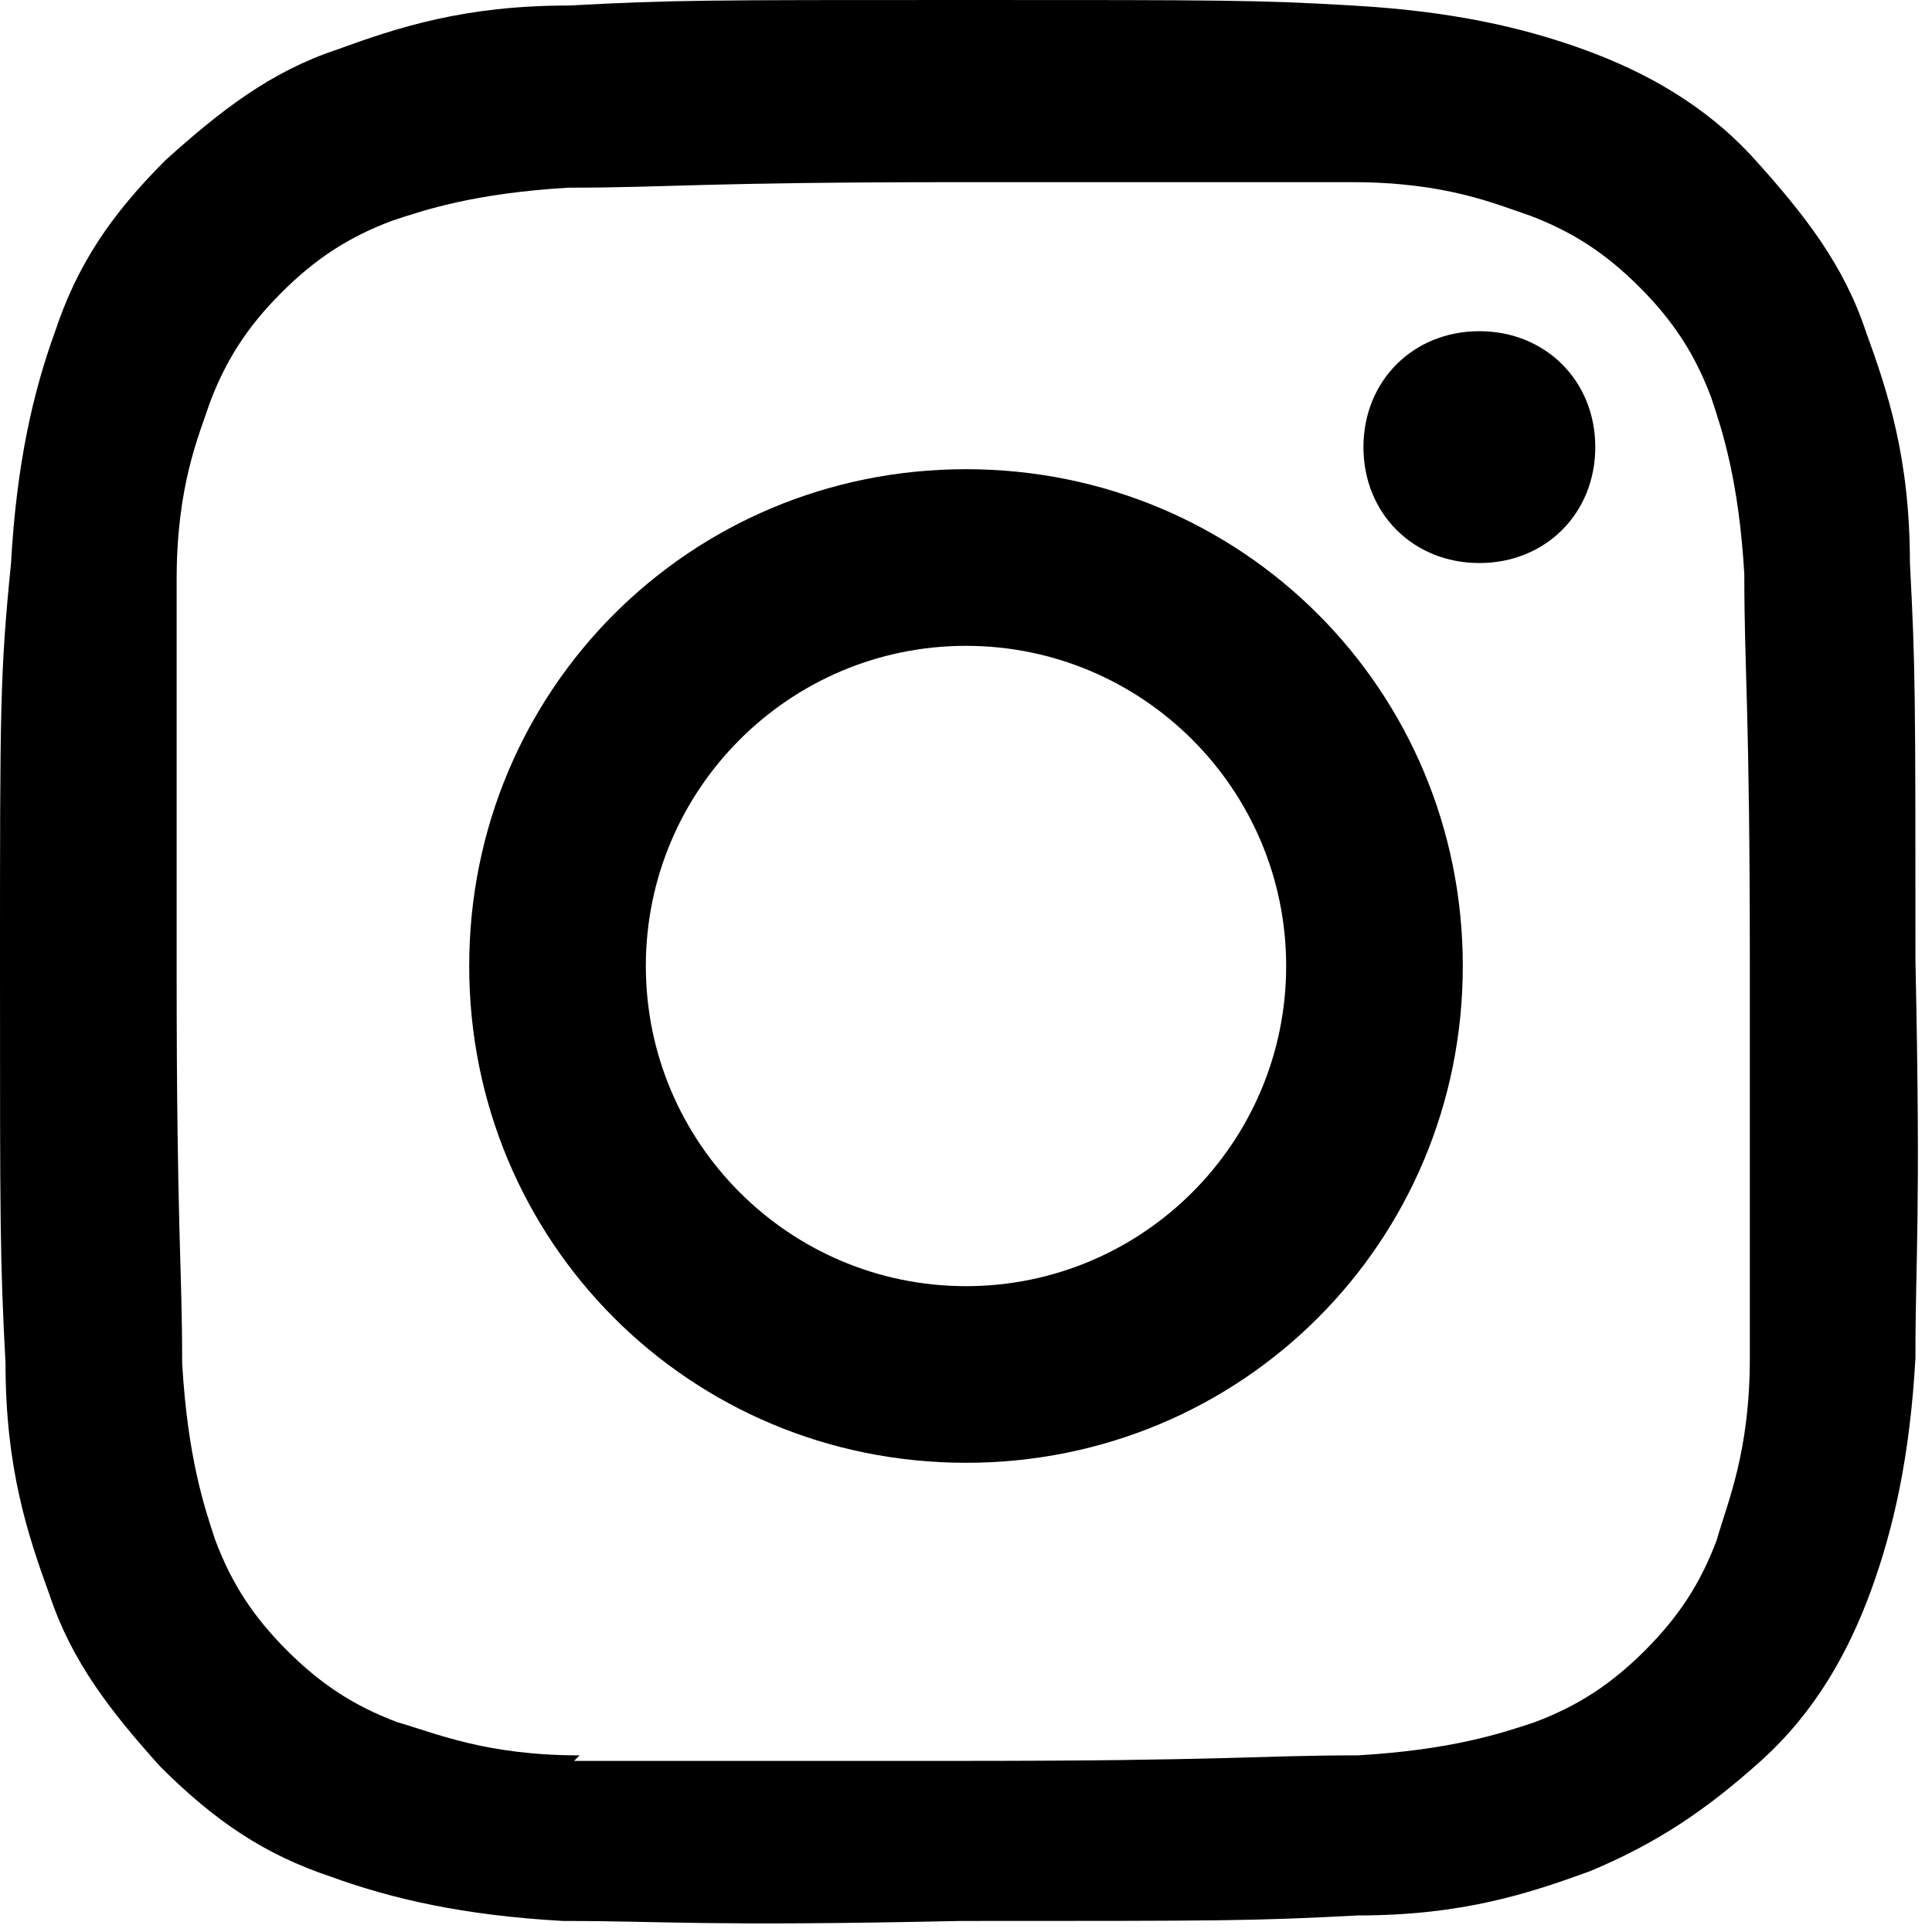
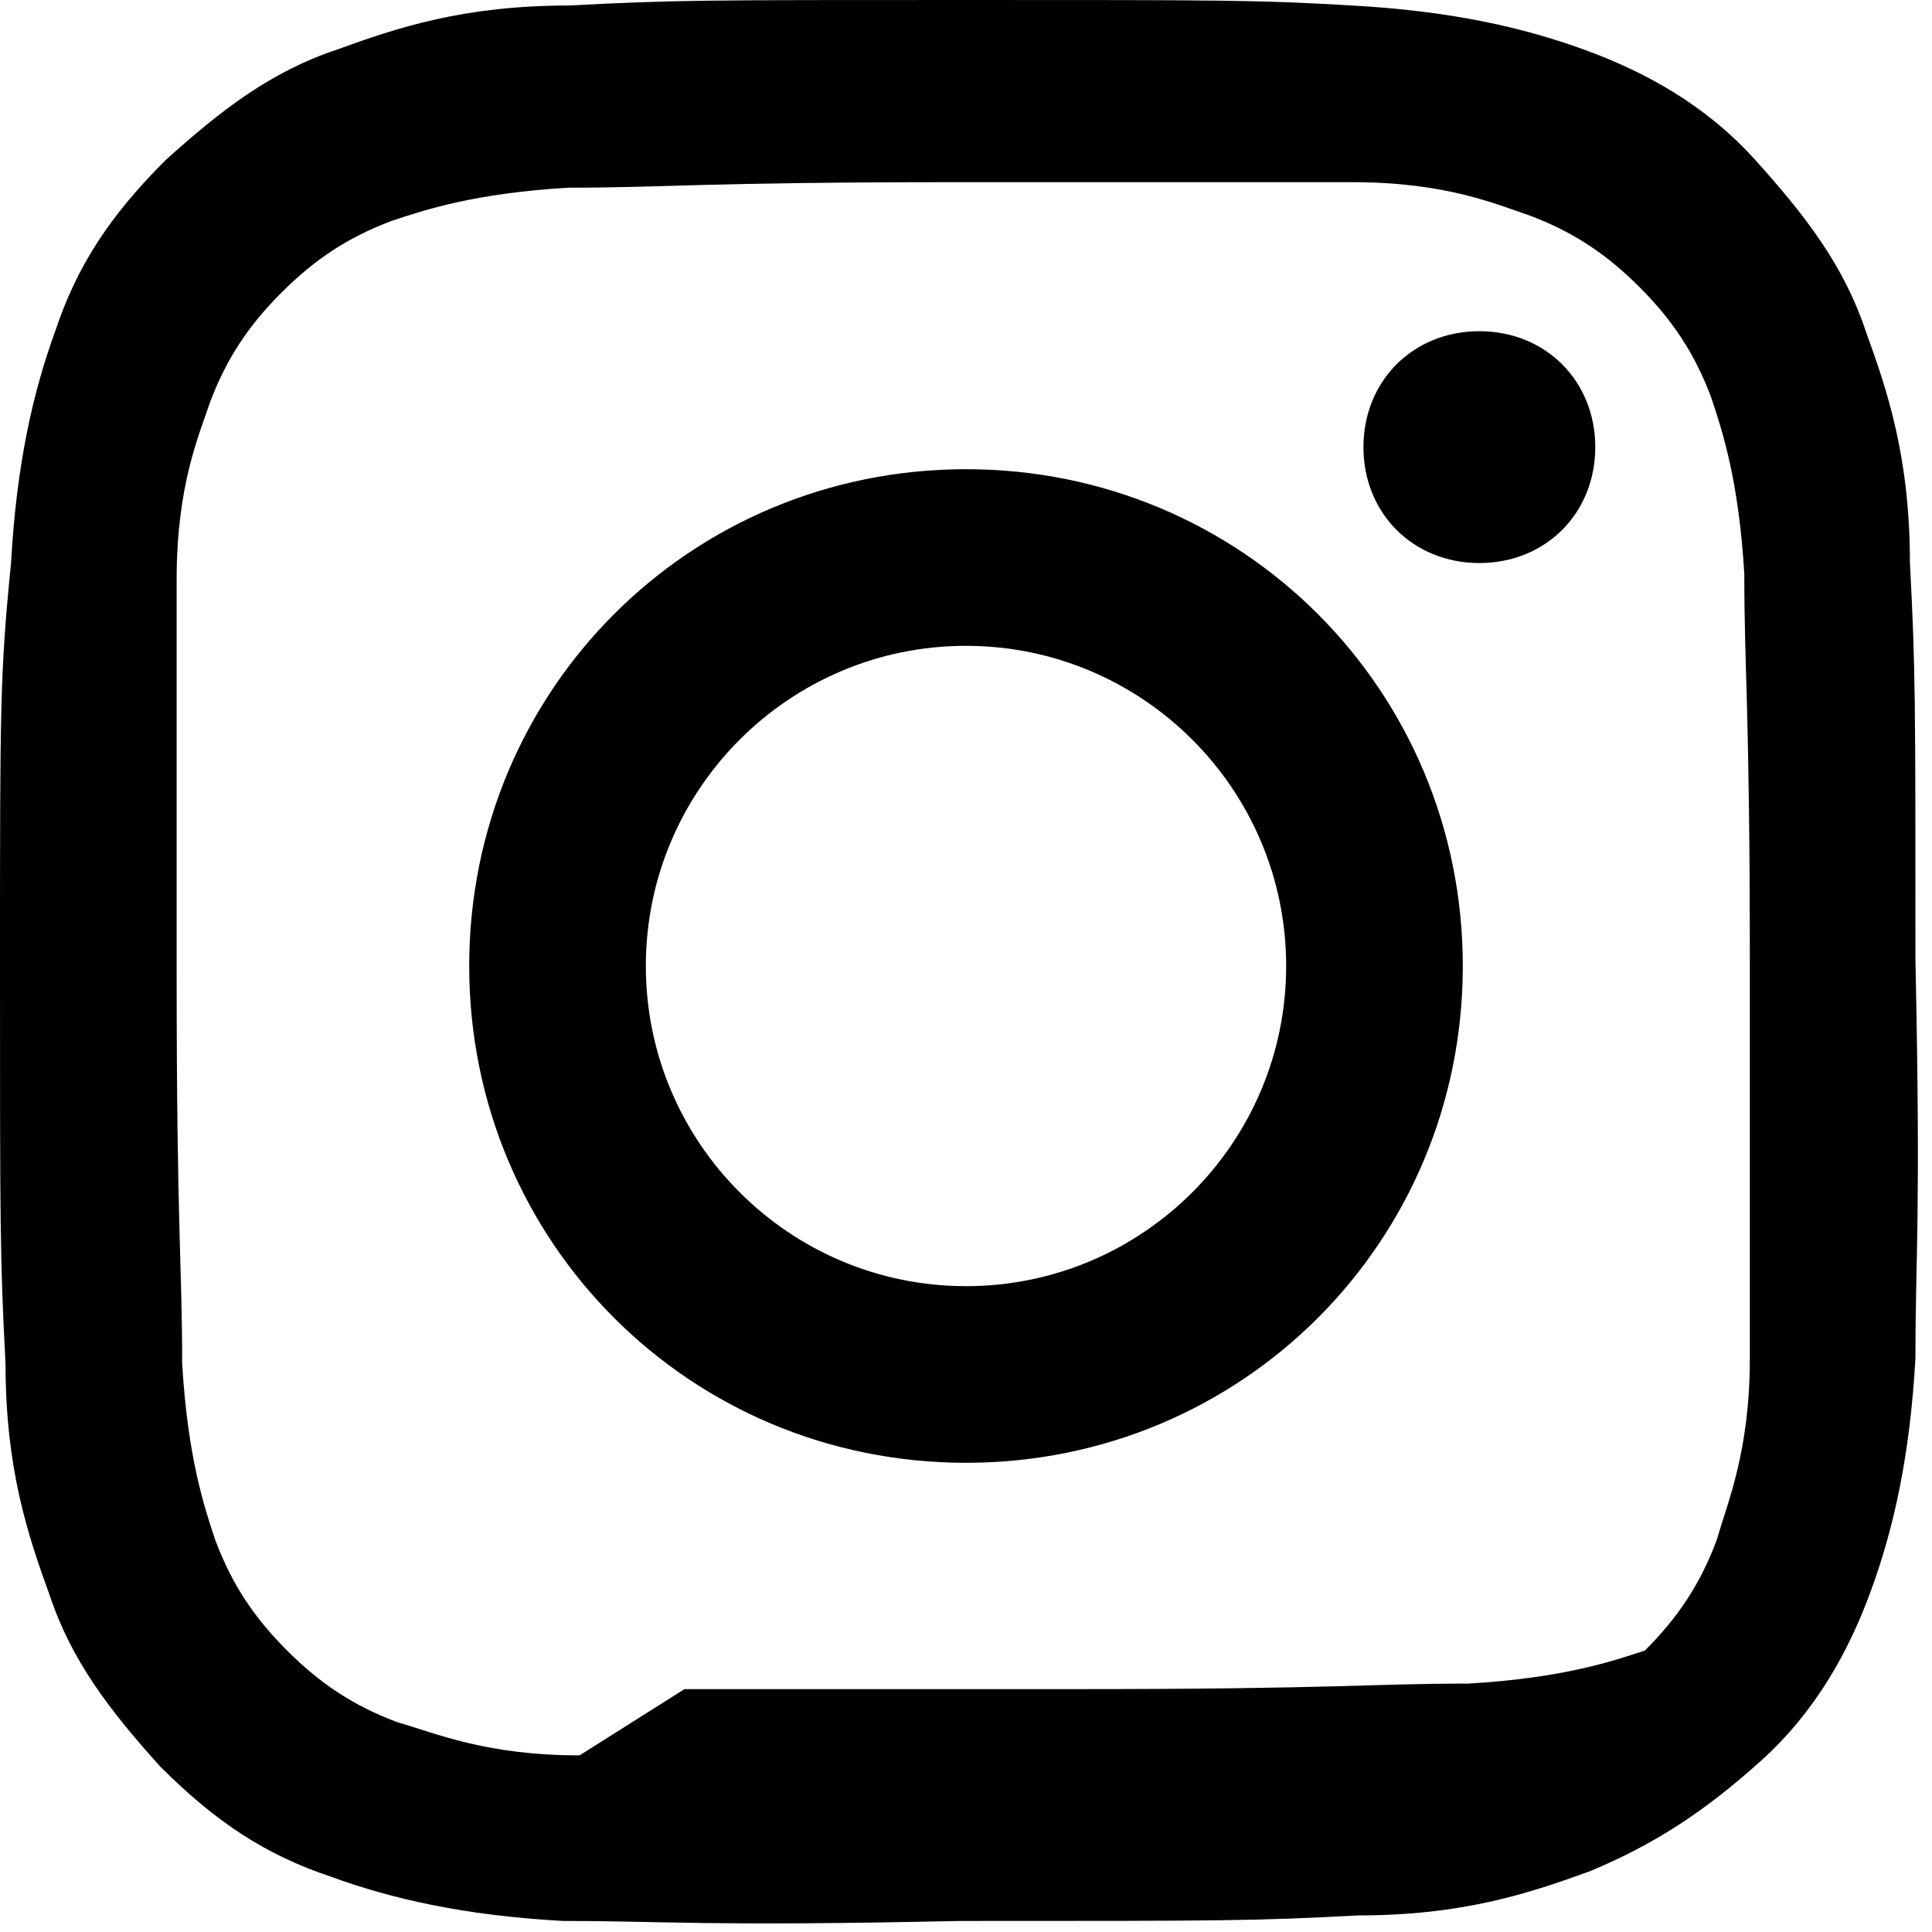
<svg xmlns="http://www.w3.org/2000/svg" id="_レイヤー_1" data-name="レイヤー_1" version="1.1" viewBox="0 0 35 35">
-   <path d="M10.3.1c-1.9,0-3.1.4-4.2.8-1.2.4-2.1,1.1-3.1,2-1,1-1.6,1.9-2,3.1-.4,1.1-.7,2.4-.8,4.2C0,12.2,0,12.8,0,17.5s0,5.3.1,7.2c0,1.9.4,3.1.8,4.2.4,1.2,1.1,2.1,2,3.1,1,1,1.9,1.6,3.1,2,1.1.4,2.4.7,4.2.8,1.9,0,2.5.1,7.2,0,4.8,0,5.3,0,7.2-.1,1.9,0,3.1-.4,4.2-.8,1.2-.5,2.1-1.1,3.1-2s1.6-2,2-3.1c.4-1.1.7-2.4.8-4.2,0-1.9.1-2.5,0-7.2,0-4.8,0-5.3-.1-7.2,0-1.9-.4-3.1-.8-4.2-.4-1.2-1.1-2.1-2-3.1s-2-1.6-3.1-2c-1.1-.4-2.4-.7-4.2-.8C22.8,0,22.2,0,17.5,0c-4.8,0-5.3,0-7.2.1M10.5,31.8c-1.7,0-2.6-.4-3.3-.6-.8-.3-1.4-.7-2-1.3s-1-1.2-1.3-2c-.2-.6-.5-1.5-.6-3.2,0-1.8-.1-2.4-.1-7.1s0-5.2,0-7.1c0-1.7.4-2.6.6-3.2.3-.8.7-1.4,1.3-2s1.2-1,2-1.3c.6-.2,1.5-.5,3.2-.6,1.8,0,2.4-.1,7.1-.1,4.7,0,5.2,0,7.1,0,1.7,0,2.6.4,3.2.6.8.3,1.4.7,2,1.3s1,1.2,1.3,2c.2.6.5,1.5.6,3.2,0,1.8.1,2.4.1,7.1,0,4.7,0,5.2,0,7.1,0,1.7-.4,2.6-.6,3.3-.3.8-.7,1.4-1.3,2s-1.2,1-2,1.3c-.6.2-1.5.5-3.2.6-1.8,0-2.4.1-7.1.1-4.7,0-5.2,0-7.1,0M24.7,8.1c0,1.2.9,2.1,2.1,2.1,1.2,0,2.1-.9,2.1-2.1,0-1.2-.9-2.1-2.1-2.1,0,0,0,0,0,0-1.2,0-2.1.9-2.1,2.1M8.5,17.5c0,5,4,9,9,9s9-4,9-9-4-9-9-9-9,4-9,9M11.7,17.5c0-3.2,2.6-5.8,5.8-5.8,3.2,0,5.8,2.6,5.8,5.8,0,3.2-2.6,5.8-5.8,5.8-3.2,0-5.8-2.6-5.8-5.8h0" />
+   <path d="M10.3.1c-1.9,0-3.1.4-4.2.8-1.2.4-2.1,1.1-3.1,2-1,1-1.6,1.9-2,3.1-.4,1.1-.7,2.4-.8,4.2C0,12.2,0,12.8,0,17.5s0,5.3.1,7.2c0,1.9.4,3.1.8,4.2.4,1.2,1.1,2.1,2,3.1,1,1,1.9,1.6,3.1,2,1.1.4,2.4.7,4.2.8,1.9,0,2.5.1,7.2,0,4.8,0,5.3,0,7.2-.1,1.9,0,3.1-.4,4.2-.8,1.2-.5,2.1-1.1,3.1-2s1.6-2,2-3.1c.4-1.1.7-2.4.8-4.2,0-1.9.1-2.5,0-7.2,0-4.8,0-5.3-.1-7.2,0-1.9-.4-3.1-.8-4.2-.4-1.2-1.1-2.1-2-3.1s-2-1.6-3.1-2c-1.1-.4-2.4-.7-4.2-.8C22.8,0,22.2,0,17.5,0c-4.8,0-5.3,0-7.2.1M10.5,31.8c-1.7,0-2.6-.4-3.3-.6-.8-.3-1.4-.7-2-1.3s-1-1.2-1.3-2c-.2-.6-.5-1.5-.6-3.2,0-1.8-.1-2.4-.1-7.1s0-5.2,0-7.1c0-1.7.4-2.6.6-3.2.3-.8.7-1.4,1.3-2s1.2-1,2-1.3c.6-.2,1.5-.5,3.2-.6,1.8,0,2.4-.1,7.1-.1,4.7,0,5.2,0,7.1,0,1.7,0,2.6.4,3.2.6.8.3,1.4.7,2,1.3s1,1.2,1.3,2c.2.6.5,1.5.6,3.2,0,1.8.1,2.4.1,7.1,0,4.7,0,5.2,0,7.1,0,1.7-.4,2.6-.6,3.3-.3.8-.7,1.4-1.3,2c-.6.2-1.5.5-3.2.6-1.8,0-2.4.1-7.1.1-4.7,0-5.2,0-7.1,0M24.7,8.1c0,1.2.9,2.1,2.1,2.1,1.2,0,2.1-.9,2.1-2.1,0-1.2-.9-2.1-2.1-2.1,0,0,0,0,0,0-1.2,0-2.1.9-2.1,2.1M8.5,17.5c0,5,4,9,9,9s9-4,9-9-4-9-9-9-9,4-9,9M11.7,17.5c0-3.2,2.6-5.8,5.8-5.8,3.2,0,5.8,2.6,5.8,5.8,0,3.2-2.6,5.8-5.8,5.8-3.2,0-5.8-2.6-5.8-5.8h0" />
</svg>